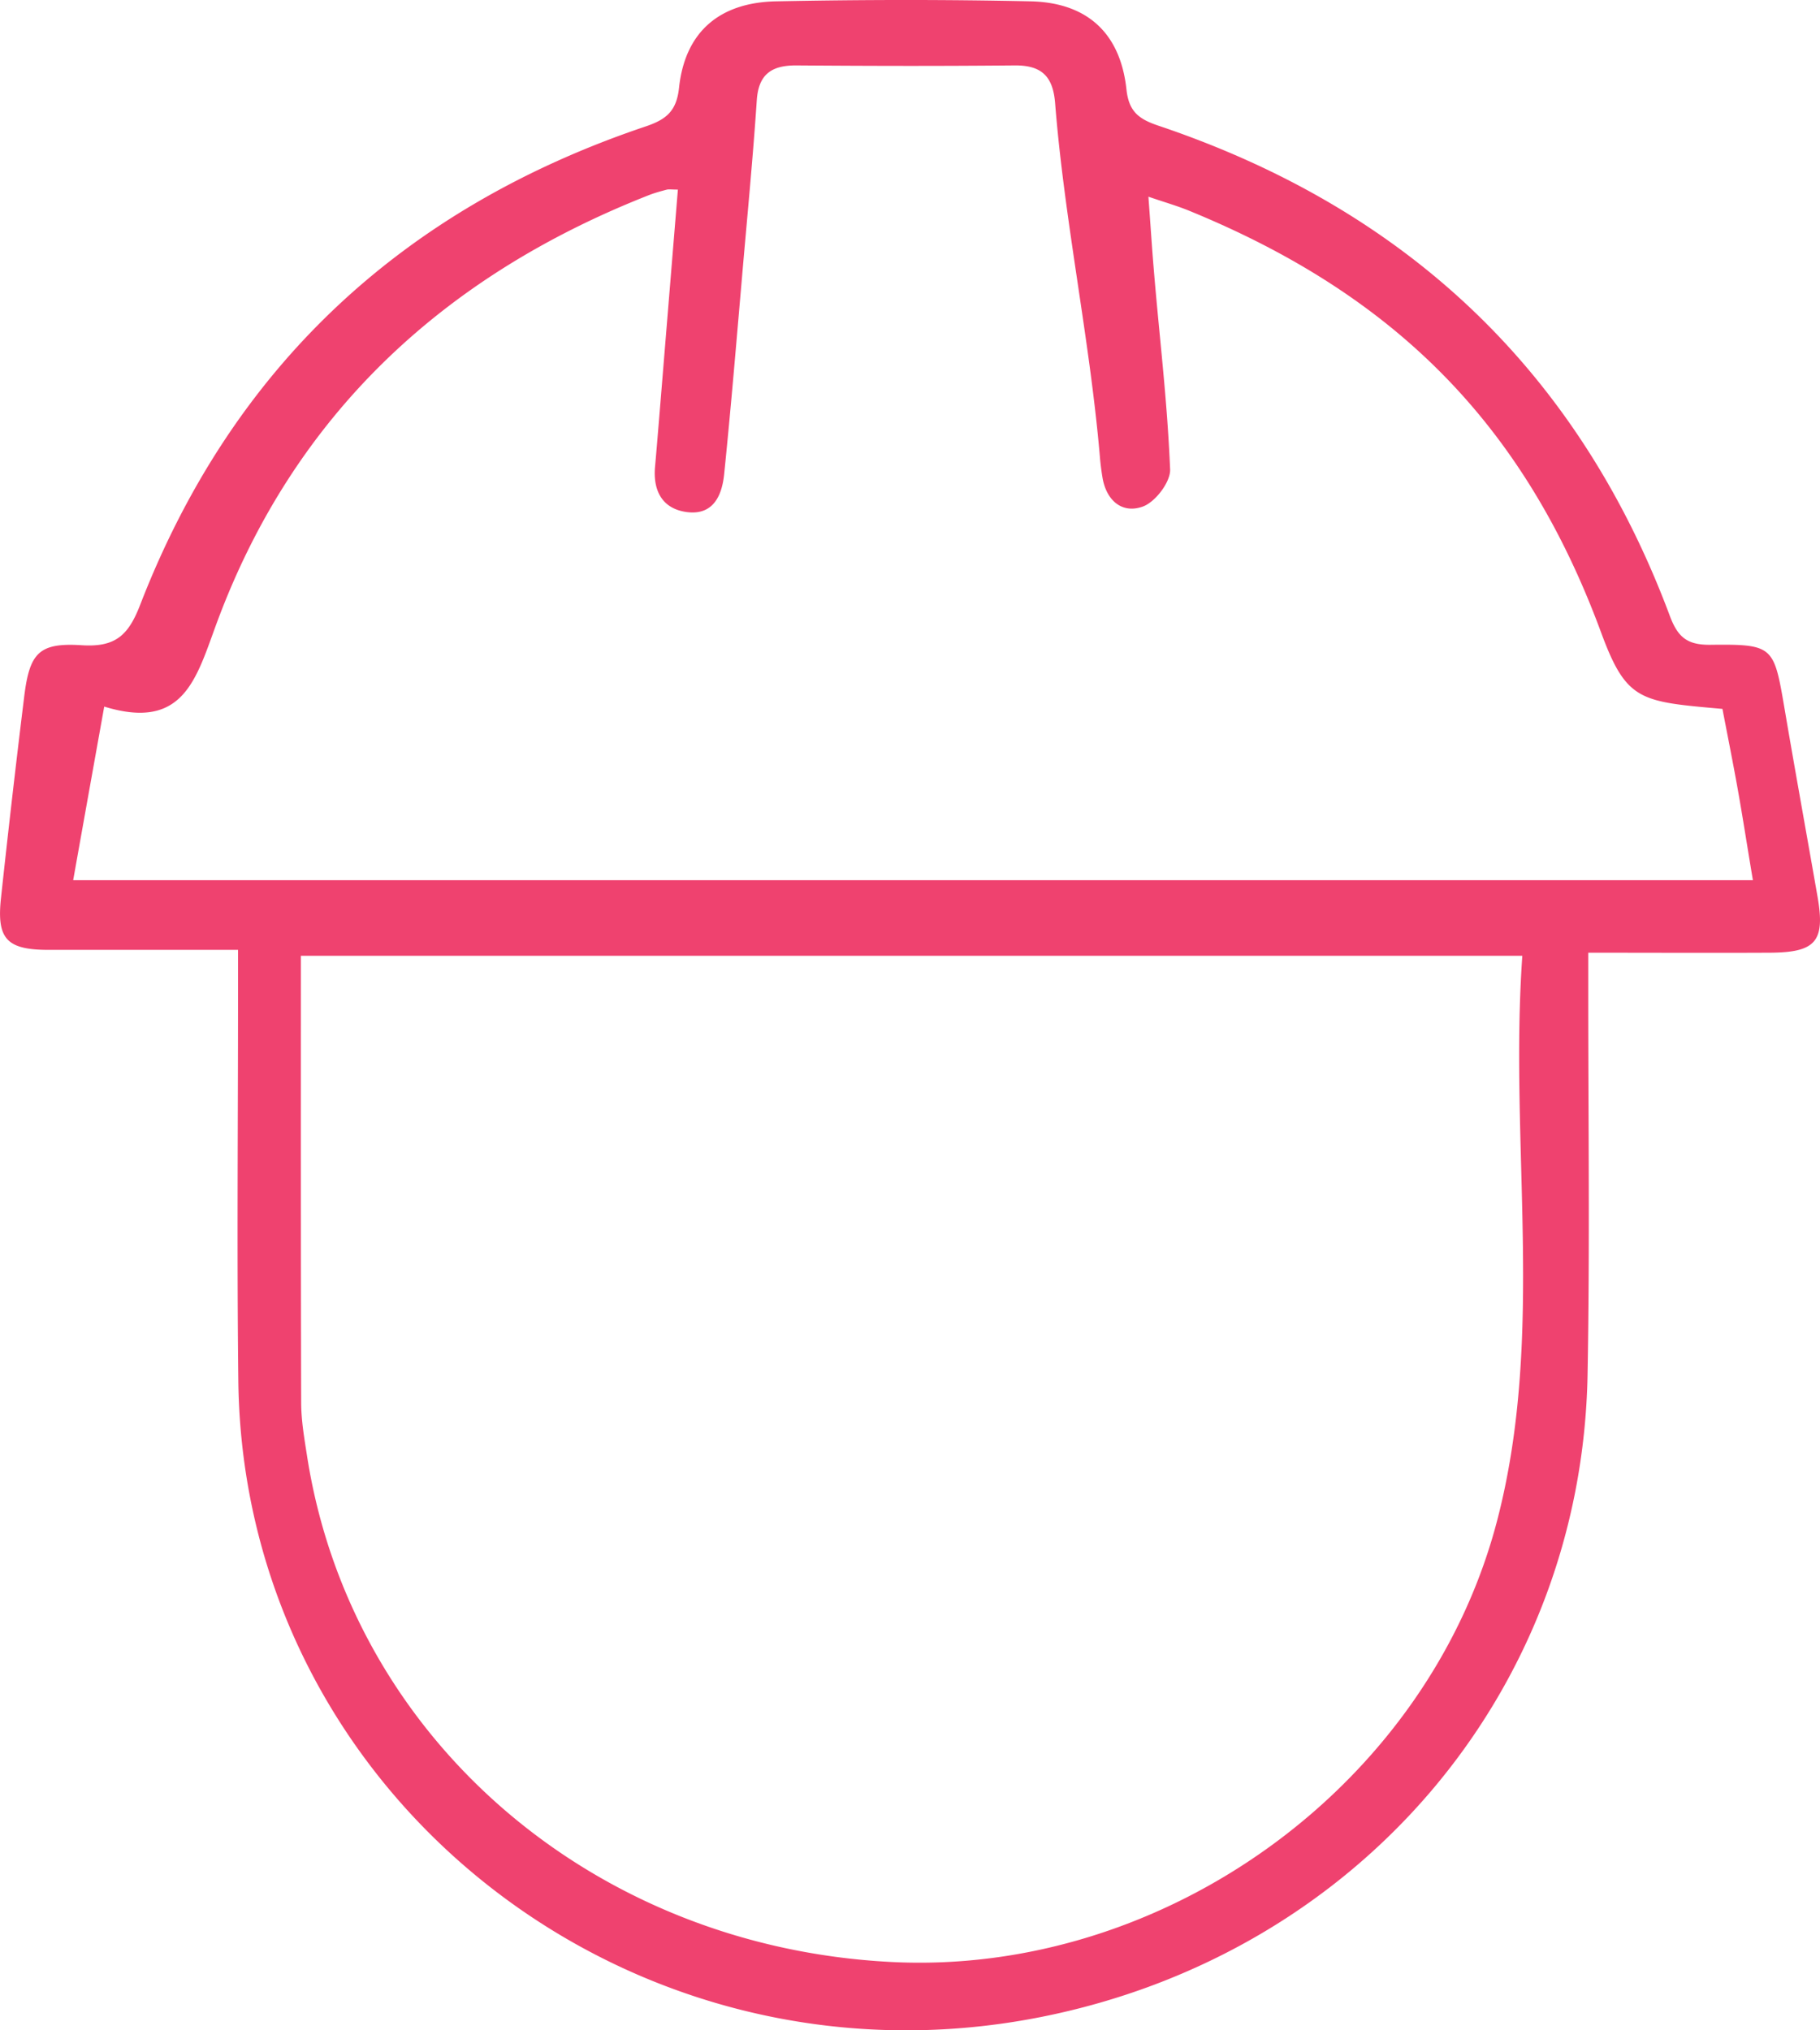
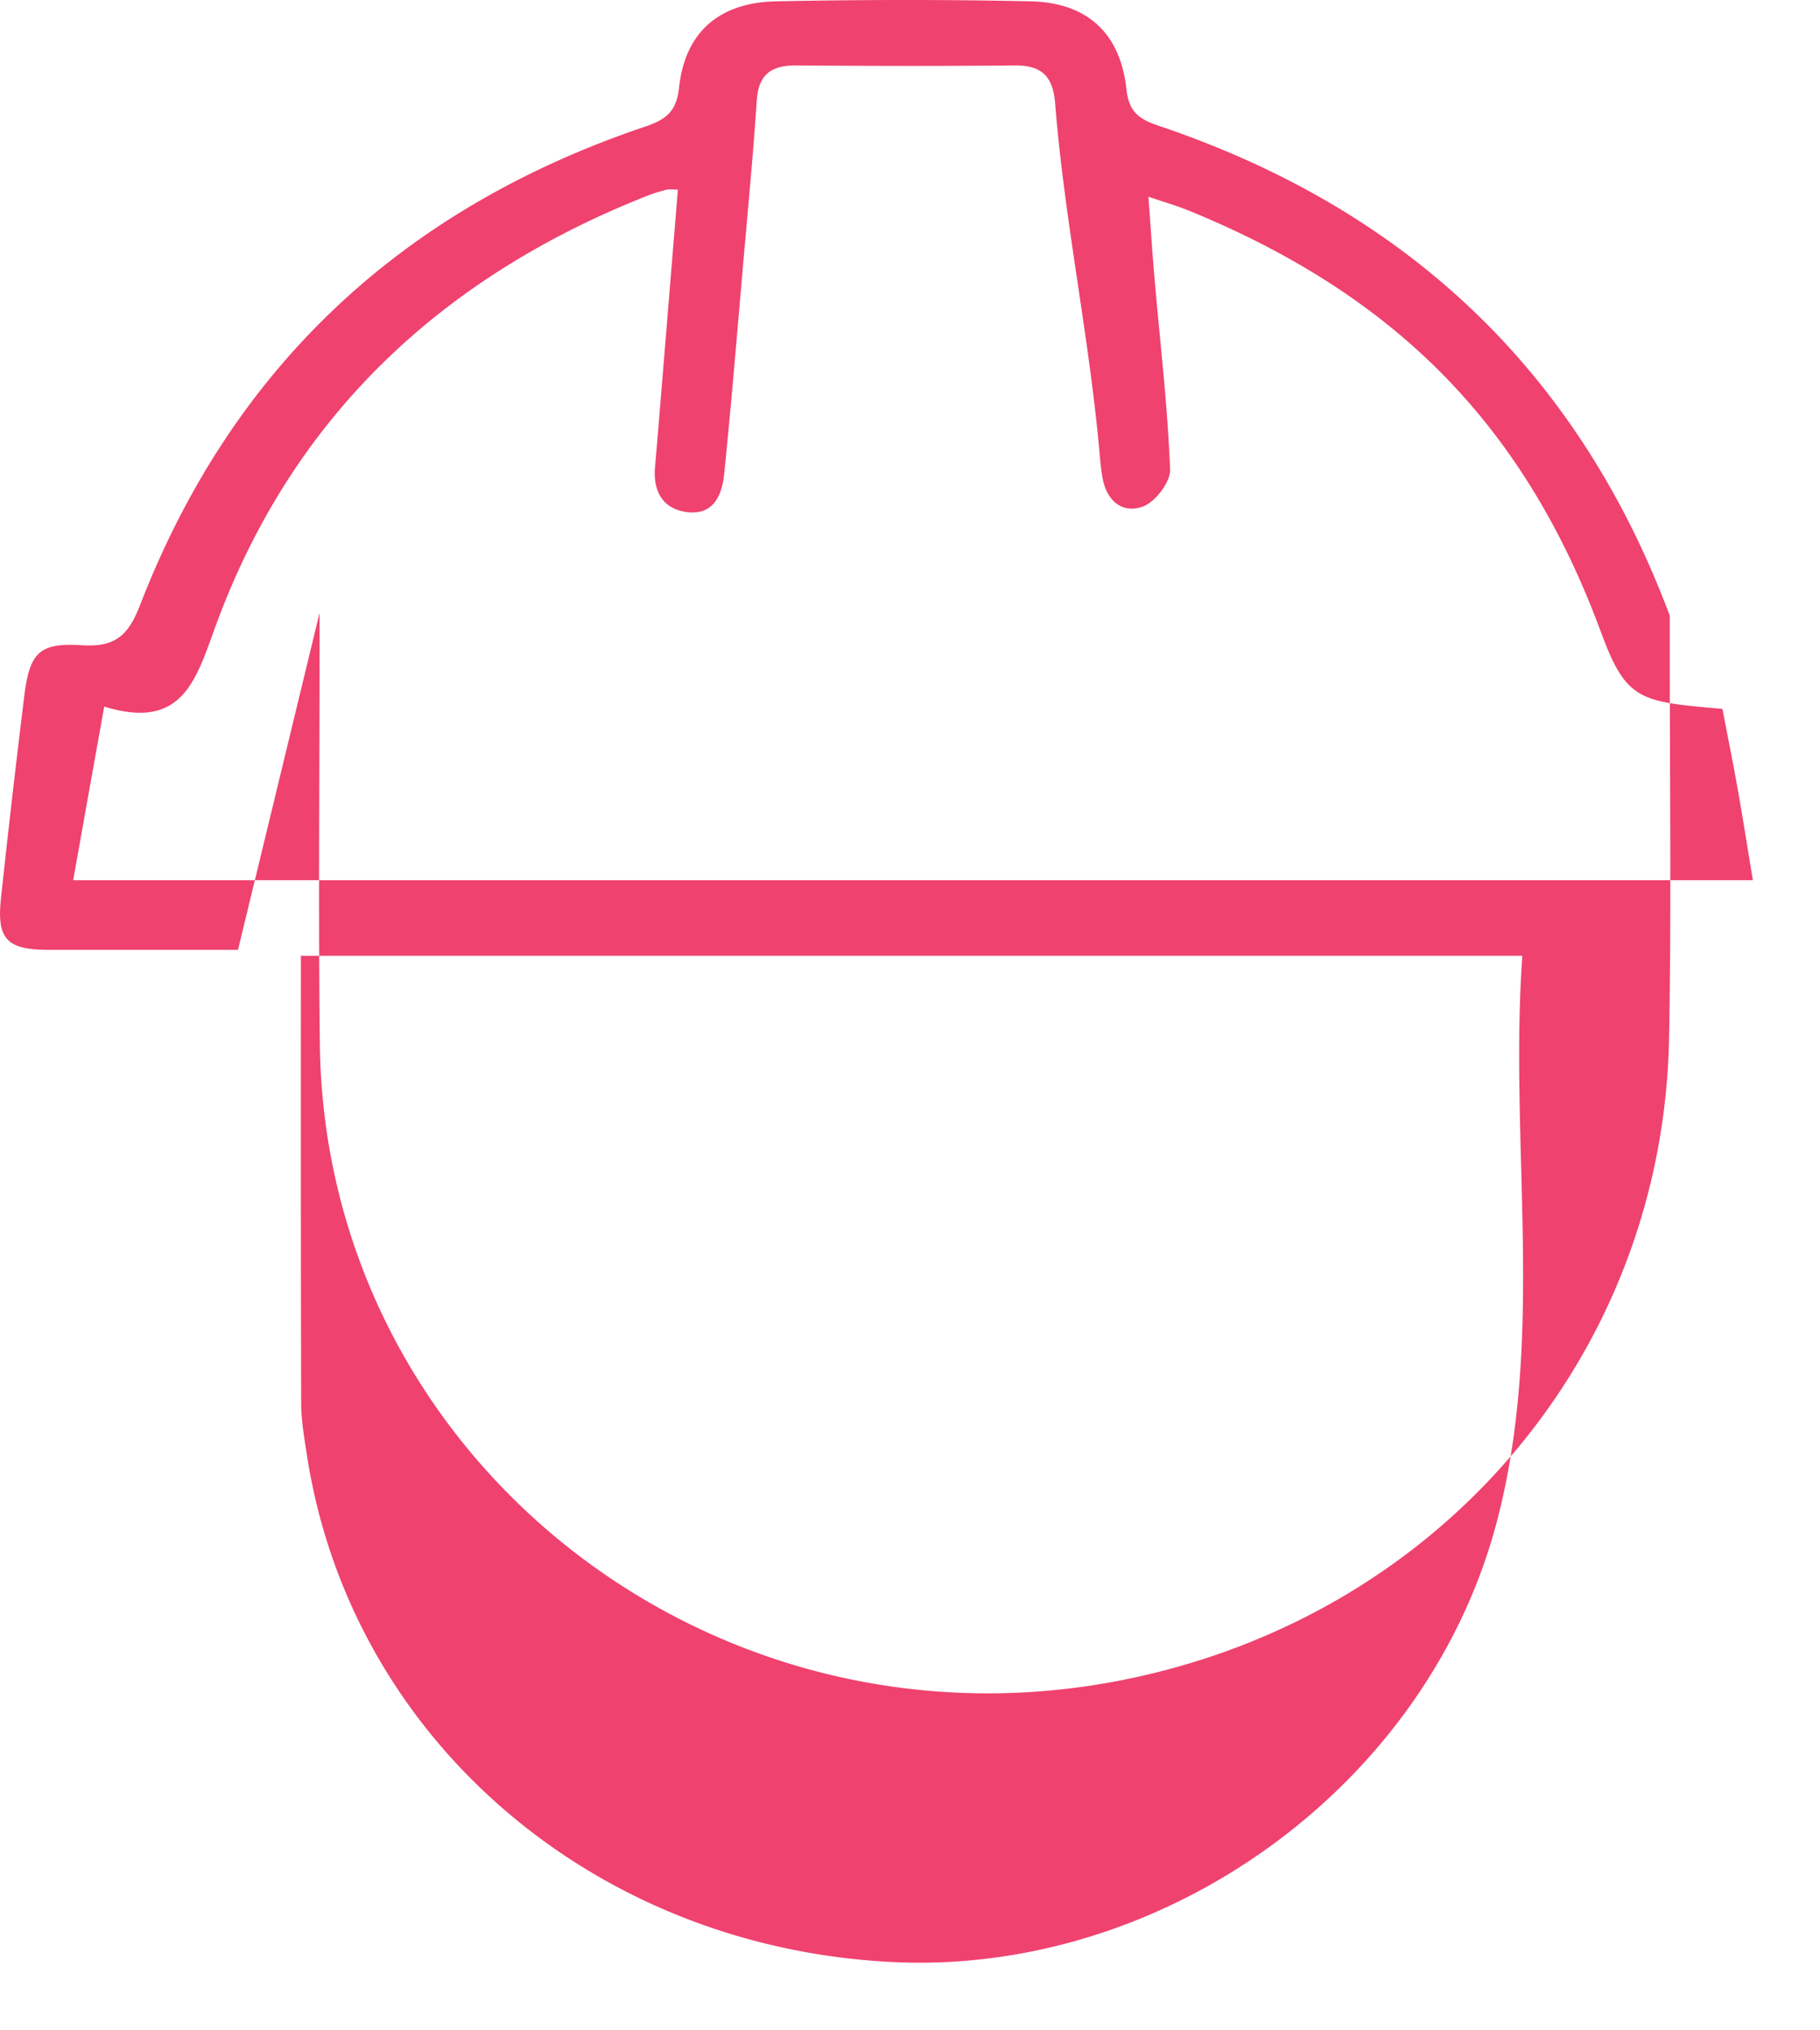
<svg xmlns="http://www.w3.org/2000/svg" width="52" height="58" fill="none" viewBox="0 0 52 58">
-   <path fill="#EF426F" d="M6.8 27.135H1.396c-1.198 0-1.493-.306-1.369-1.47.208-1.93.429-3.854.666-5.778.154-1.238.424-1.532 1.638-1.455.96.062 1.335-.273 1.676-1.16C6.63 10.502 11.48 5.955 18.453 3.61c.59-.2.877-.441.948-1.103C19.57.93 20.536.071 22.175.038c2.424-.049 4.848-.053 7.273 0 1.617.037 2.562.911 2.736 2.513.067.63.345.846.898 1.034C40.21 5.979 45.11 10.637 47.708 17.59c.229.613.495.837 1.164.83 1.784-.021 1.81.04 2.105 1.764.307 1.81.636 3.616.952 5.426.224 1.283-.042 1.602-1.38 1.606-1.69.008-3.378 0-5.17 0v1.234c0 3.608.046 7.215-.02 10.823-.167 9.07-6.571 16.56-15.637 18.35-11.78 2.324-22.78-6.395-22.913-18.187-.042-3.677-.008-7.35-.008-11.027v-1.283.008Zm1.797.168c0 4.322-.004 8.539.008 12.76 0 .506.088 1.017.167 1.523 1.247 8.045 8.13 14.015 16.667 14.46 7.835.413 15.42-5.058 17.362-12.707 1.339-5.258.316-10.643.694-16.036H8.597Zm-6.504-2.158h47.99c-.159-.947-.283-1.752-.425-2.553-.141-.793-.3-1.581-.445-2.341-2.345-.209-2.74-.213-3.464-2.174-2.187-5.933-5.88-9.65-11.793-12.065-.333-.135-.678-.233-1.144-.393.058.777.096 1.381.146 1.99.17 2.068.386 3.726.474 5.798.016.36-.425.94-.786 1.066-.6.213-1.044-.192-1.148-.841a7.348 7.348 0 0 1-.075-.61c-.29-3.354-1.01-6.708-1.276-10.066-.059-.769-.379-1.095-1.16-1.087-2.217.02-4.018.016-6.234 0-.711-.004-1.082.253-1.131 1-.113 1.696-.28 3.392-.425 5.088-.162 1.863-.316 3.73-.507 5.589-.062.613-.316 1.193-1.09 1.079-.69-.103-.944-.621-.885-1.287.037-.41.07-.814.104-1.222l.549-6.7c-.175 0-.246-.013-.312 0-.167.044-.337.09-.495.15C12.656 7.88 8.406 11.858 6.21 17.75c-.6 1.614-.94 3.138-3.232 2.435-.316 1.761-.603 3.363-.886 4.952v.008Z" />
+   <path fill="#EF426F" d="M6.8 27.135H1.396c-1.198 0-1.493-.306-1.369-1.47.208-1.93.429-3.854.666-5.778.154-1.238.424-1.532 1.638-1.455.96.062 1.335-.273 1.676-1.16C6.63 10.502 11.48 5.955 18.453 3.61c.59-.2.877-.441.948-1.103C19.57.93 20.536.071 22.175.038c2.424-.049 4.848-.053 7.273 0 1.617.037 2.562.911 2.736 2.513.067.63.345.846.898 1.034C40.21 5.979 45.11 10.637 47.708 17.59v1.234c0 3.608.046 7.215-.02 10.823-.167 9.07-6.571 16.56-15.637 18.35-11.78 2.324-22.78-6.395-22.913-18.187-.042-3.677-.008-7.35-.008-11.027v-1.283.008Zm1.797.168c0 4.322-.004 8.539.008 12.76 0 .506.088 1.017.167 1.523 1.247 8.045 8.13 14.015 16.667 14.46 7.835.413 15.42-5.058 17.362-12.707 1.339-5.258.316-10.643.694-16.036H8.597Zm-6.504-2.158h47.99c-.159-.947-.283-1.752-.425-2.553-.141-.793-.3-1.581-.445-2.341-2.345-.209-2.74-.213-3.464-2.174-2.187-5.933-5.88-9.65-11.793-12.065-.333-.135-.678-.233-1.144-.393.058.777.096 1.381.146 1.99.17 2.068.386 3.726.474 5.798.016.36-.425.94-.786 1.066-.6.213-1.044-.192-1.148-.841a7.348 7.348 0 0 1-.075-.61c-.29-3.354-1.01-6.708-1.276-10.066-.059-.769-.379-1.095-1.16-1.087-2.217.02-4.018.016-6.234 0-.711-.004-1.082.253-1.131 1-.113 1.696-.28 3.392-.425 5.088-.162 1.863-.316 3.73-.507 5.589-.062.613-.316 1.193-1.09 1.079-.69-.103-.944-.621-.885-1.287.037-.41.07-.814.104-1.222l.549-6.7c-.175 0-.246-.013-.312 0-.167.044-.337.09-.495.15C12.656 7.88 8.406 11.858 6.21 17.75c-.6 1.614-.94 3.138-3.232 2.435-.316 1.761-.603 3.363-.886 4.952v.008Z" />
</svg>